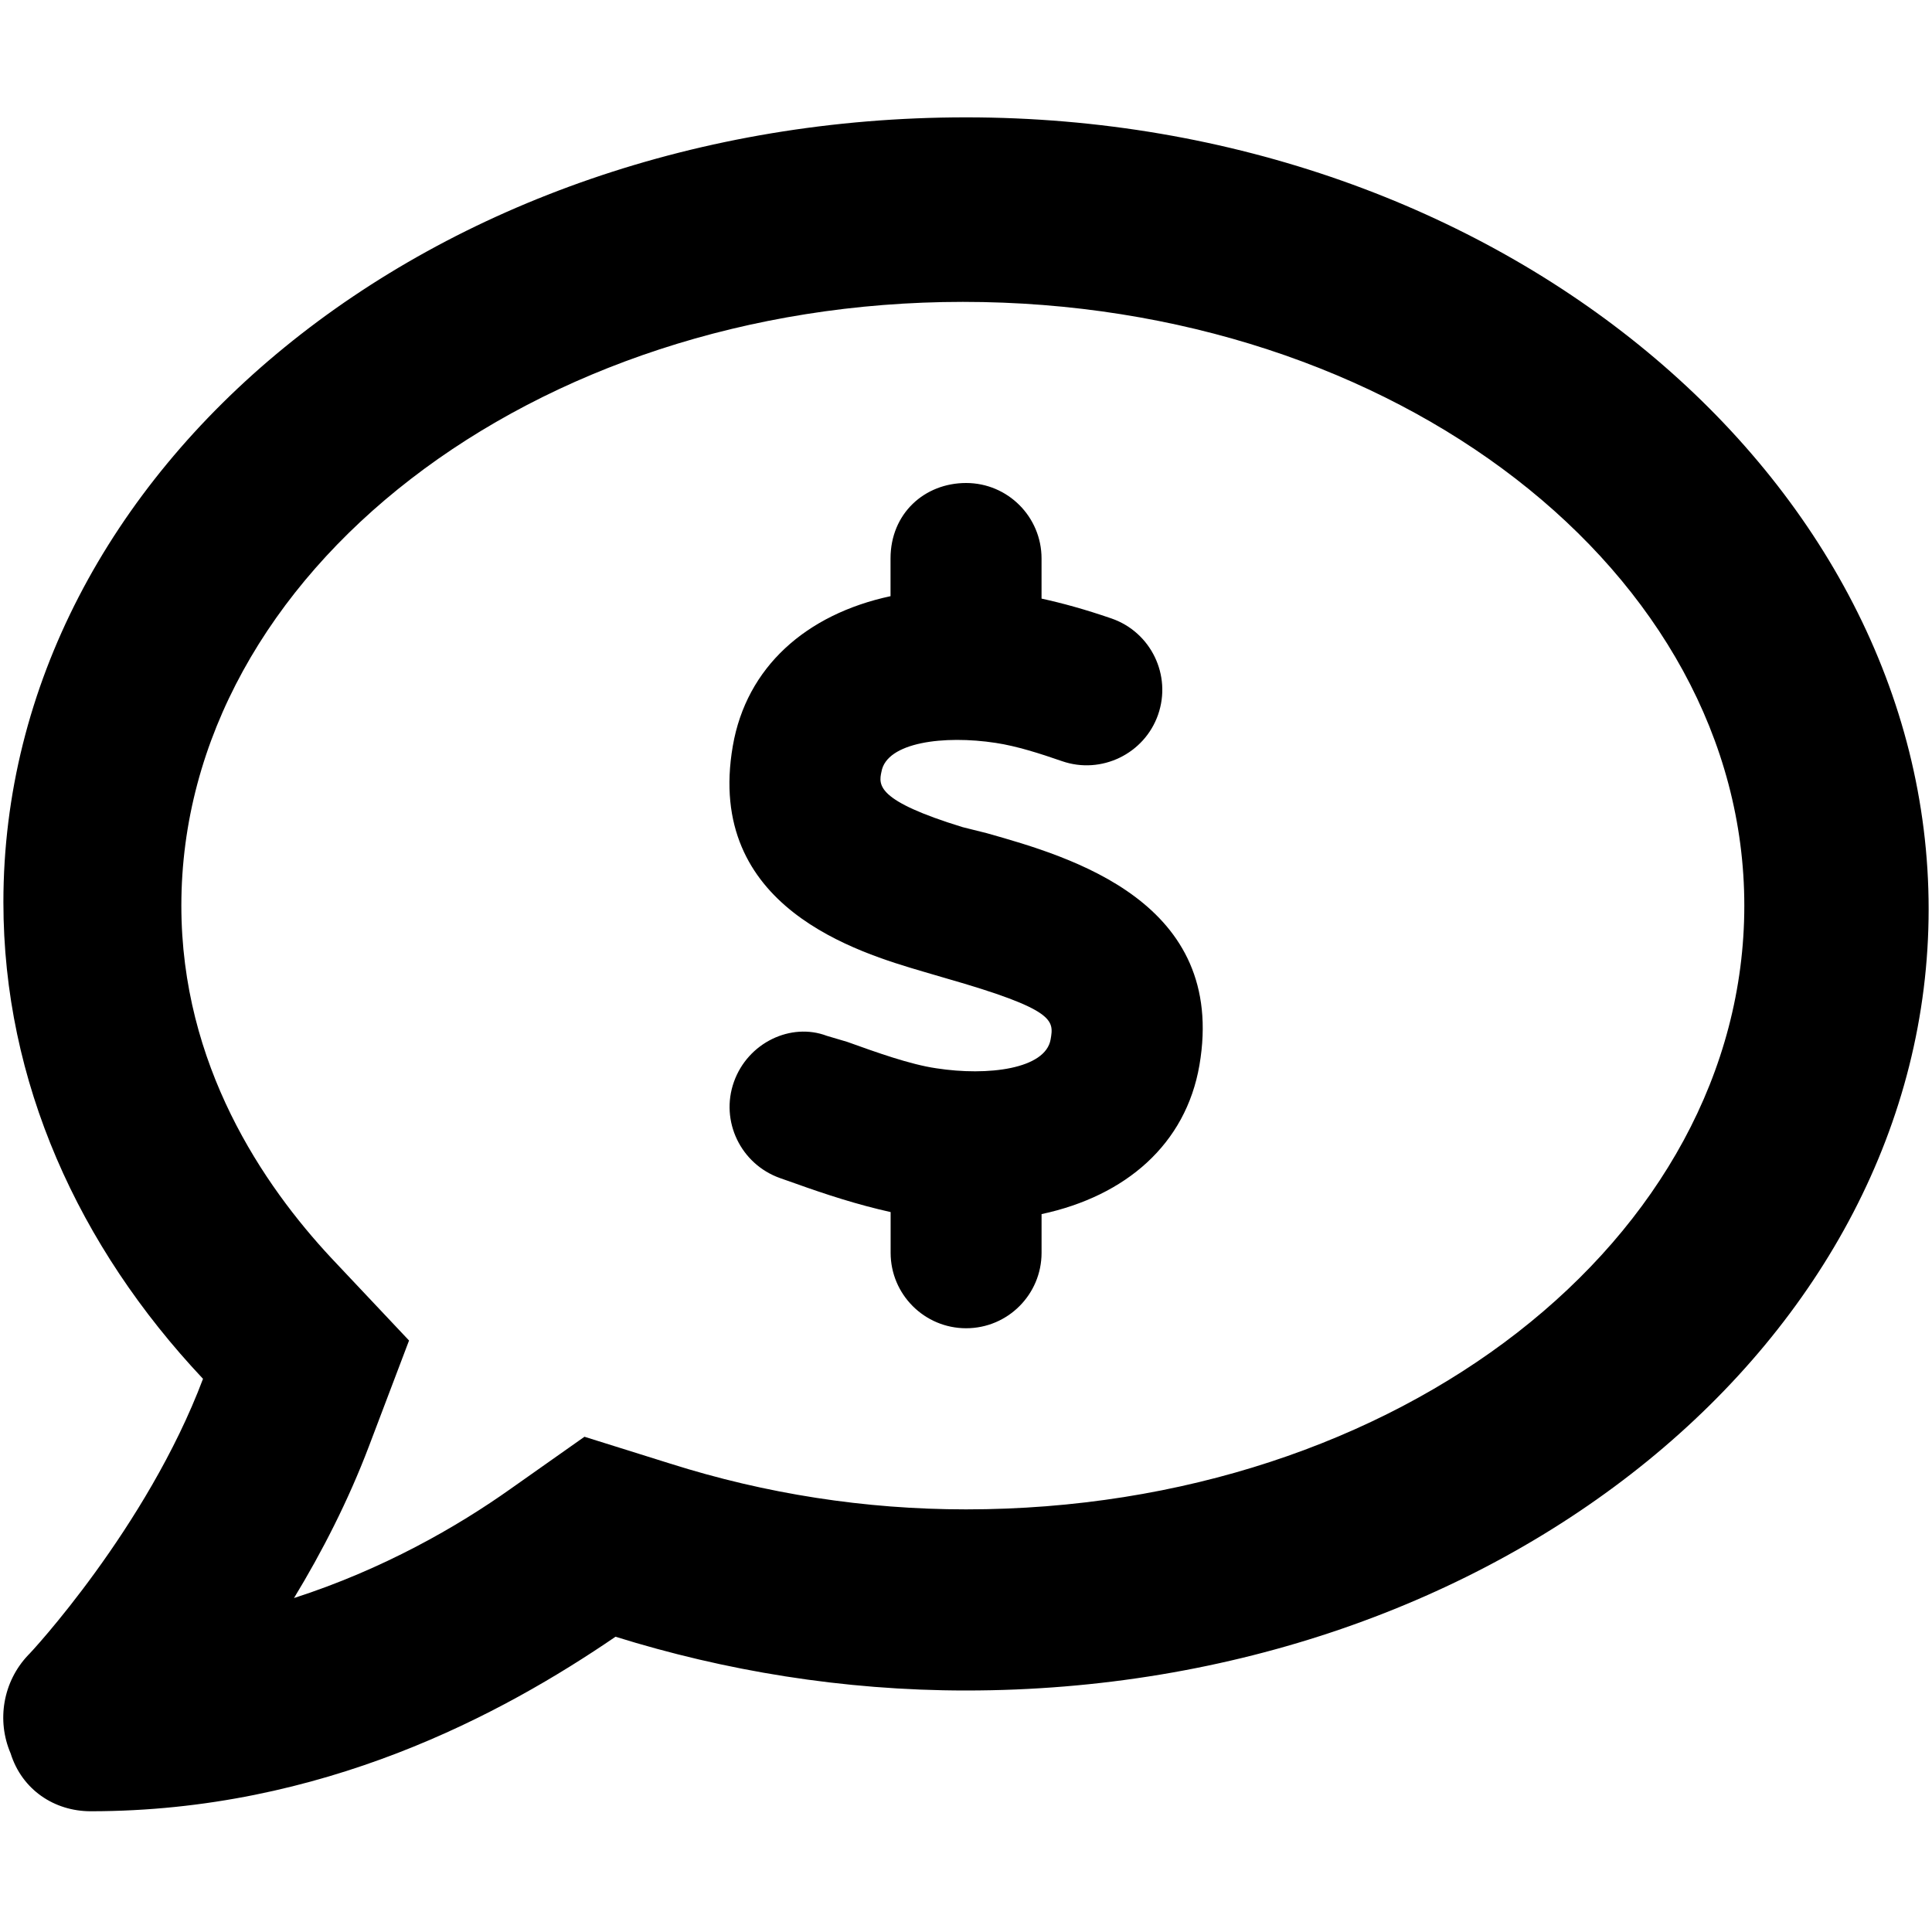
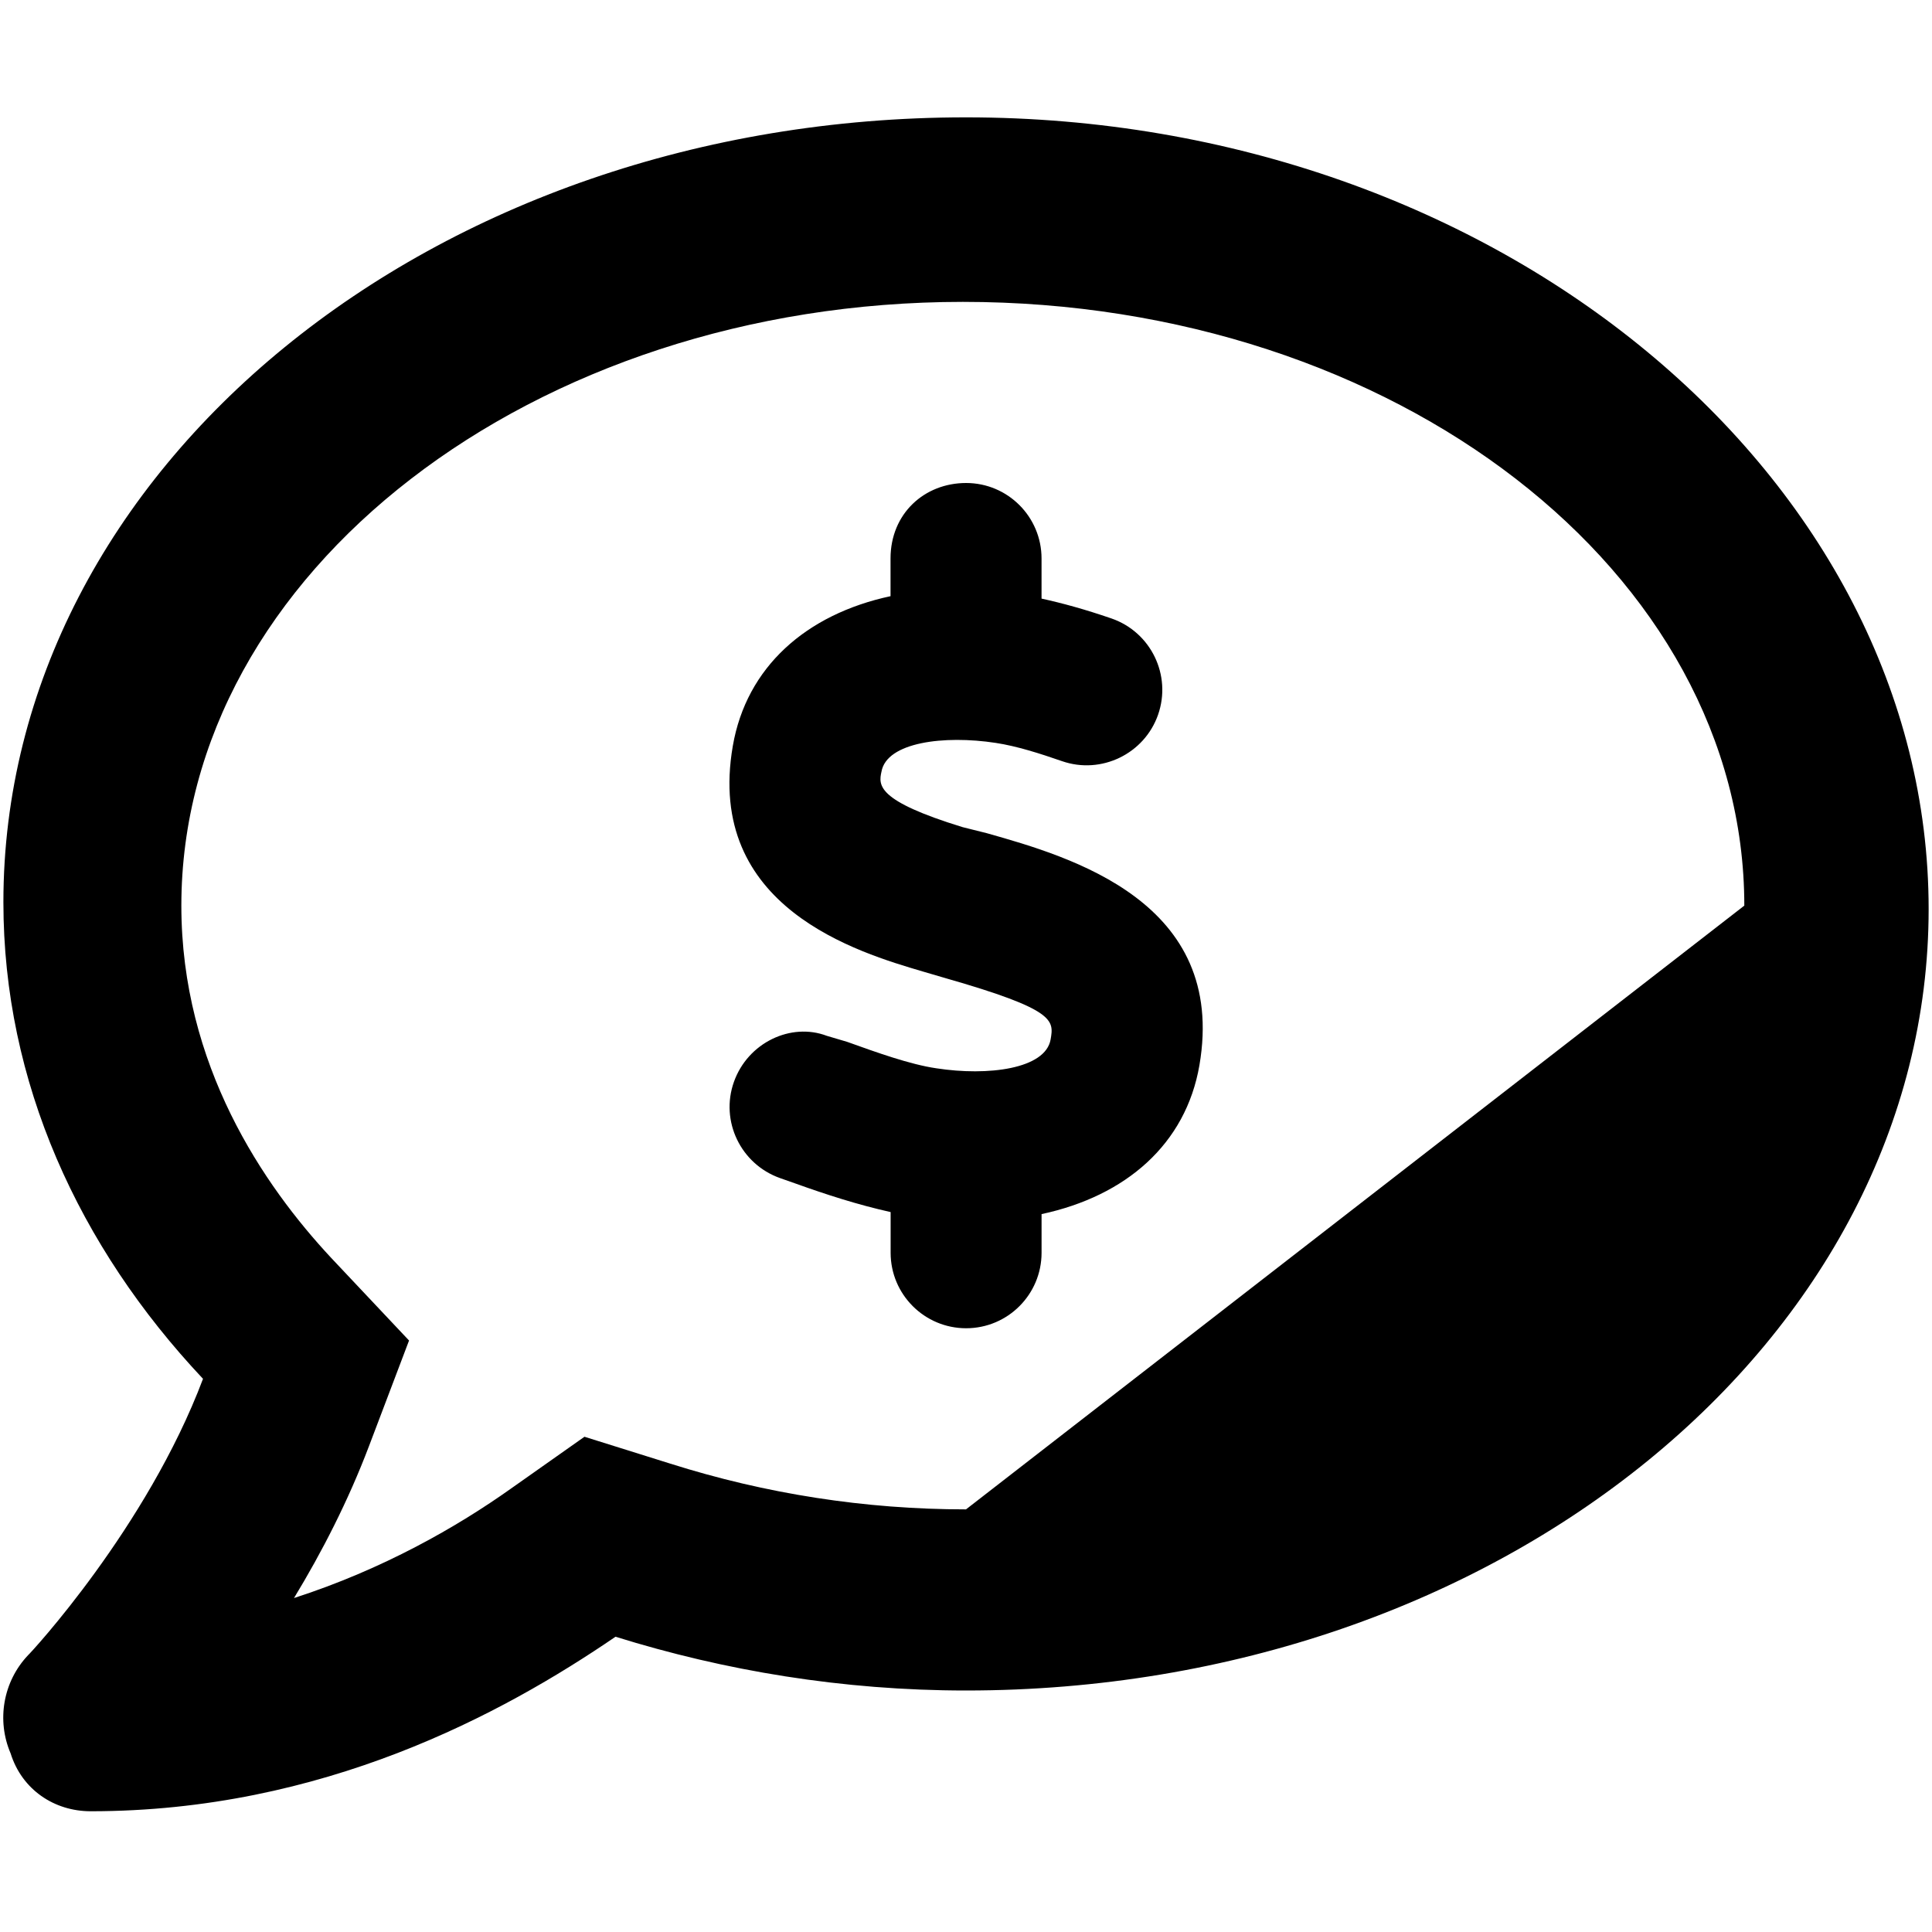
<svg xmlns="http://www.w3.org/2000/svg" viewBox="0 0 512 512">
-   <path d="M256 31.1c-141.4 0-255.1 93.13-255.1 208c0 47.62 19.91 91.25 52.9 126.3c-14.87 39.5-45.87 72.88-46.37 73.25c-6.623 7-8.374 17.25-4.624 26C5.816 474.3 14.4 480 24.02 480c61.49 0 109.1-25.75 139.1-46.25c28.87 9 60.14 14.25 92.89 14.25c141.4 0 255.1-93.13 255.1-207.1S397.4 31.1 256 31.1zM256 400c-26.75 0-53.12-4.125-78.36-12.12l-22.75-7.125L135.4 394.5c-14.25 10.12-33.87 21.38-57.49 29c7.373-12.12 14.37-25.75 19.87-40.25l10.62-28l-20.62-21.88C69.81 314.1 48.06 282.3 48.06 240c0-88.25 93.24-160 207.1-160c114.7 0 207.1 71.75 207.1 160S370.8 400 256 400zM261.5 220.8L255.1 219.2C232.3 212.2 232.8 208.1 233.6 204.5c1.375-7.812 16.59-9.719 30.27-7.625c5.594 .844 11.73 2.812 17.59 4.844c10.39 3.594 21.83-1.938 25.45-12.34c3.625-10.44-1.891-21.84-12.33-25.47c-7.219-2.484-13.11-4.078-18.56-5.273V148c0-11.03-8.946-20-19.99-20S236 136.1 236 148v9.992C213.6 162.8 197.8 176.8 194.2 197.7C186.8 240.5 227.4 252.4 244.7 257.5L250.5 259.2c29.28 8.375 28.8 11.19 27.92 16.28c-1.375 7.812-16.59 9.75-30.31 7.625C241.2 282.1 232.3 278.9 224.5 276.1L219.1 274.5C209.6 270.9 198.2 276.3 194.5 286.7C190.8 297.1 196.3 308.5 206.7 312.2l4.266 1.5c7.758 2.789 16.38 5.59 25.06 7.512V332c0 11.03 8.961 20 20.01 20s19.99-8.969 19.99-20v-10.25c22.36-4.793 38.21-18.53 41.83-39.43C325.3 239 283.8 227.1 261.5 220.8z" />
+   <path d="M256 31.1c-141.4 0-255.1 93.13-255.1 208c0 47.62 19.91 91.25 52.9 126.3c-14.87 39.5-45.87 72.88-46.37 73.25c-6.623 7-8.374 17.25-4.624 26C5.816 474.3 14.4 480 24.02 480c61.49 0 109.1-25.75 139.1-46.25c28.87 9 60.14 14.25 92.89 14.25c141.4 0 255.1-93.13 255.1-207.1S397.4 31.1 256 31.1zM256 400c-26.75 0-53.12-4.125-78.36-12.12l-22.75-7.125L135.4 394.5c-14.25 10.12-33.87 21.38-57.49 29c7.373-12.12 14.37-25.75 19.87-40.25l10.62-28l-20.62-21.88C69.81 314.1 48.06 282.3 48.06 240c0-88.25 93.24-160 207.1-160c114.7 0 207.1 71.75 207.1 160zM261.5 220.8L255.1 219.2C232.3 212.2 232.8 208.1 233.6 204.5c1.375-7.812 16.59-9.719 30.27-7.625c5.594 .844 11.73 2.812 17.59 4.844c10.39 3.594 21.83-1.938 25.45-12.34c3.625-10.44-1.891-21.84-12.33-25.47c-7.219-2.484-13.11-4.078-18.56-5.273V148c0-11.03-8.946-20-19.99-20S236 136.1 236 148v9.992C213.6 162.8 197.8 176.8 194.2 197.7C186.8 240.5 227.4 252.4 244.7 257.5L250.5 259.2c29.28 8.375 28.8 11.19 27.92 16.28c-1.375 7.812-16.59 9.75-30.31 7.625C241.2 282.1 232.3 278.9 224.5 276.1L219.1 274.5C209.6 270.9 198.2 276.3 194.5 286.7C190.8 297.1 196.3 308.5 206.7 312.2l4.266 1.5c7.758 2.789 16.38 5.59 25.06 7.512V332c0 11.03 8.961 20 20.01 20s19.99-8.969 19.99-20v-10.25c22.36-4.793 38.21-18.53 41.83-39.43C325.3 239 283.8 227.1 261.5 220.8z" />
</svg>